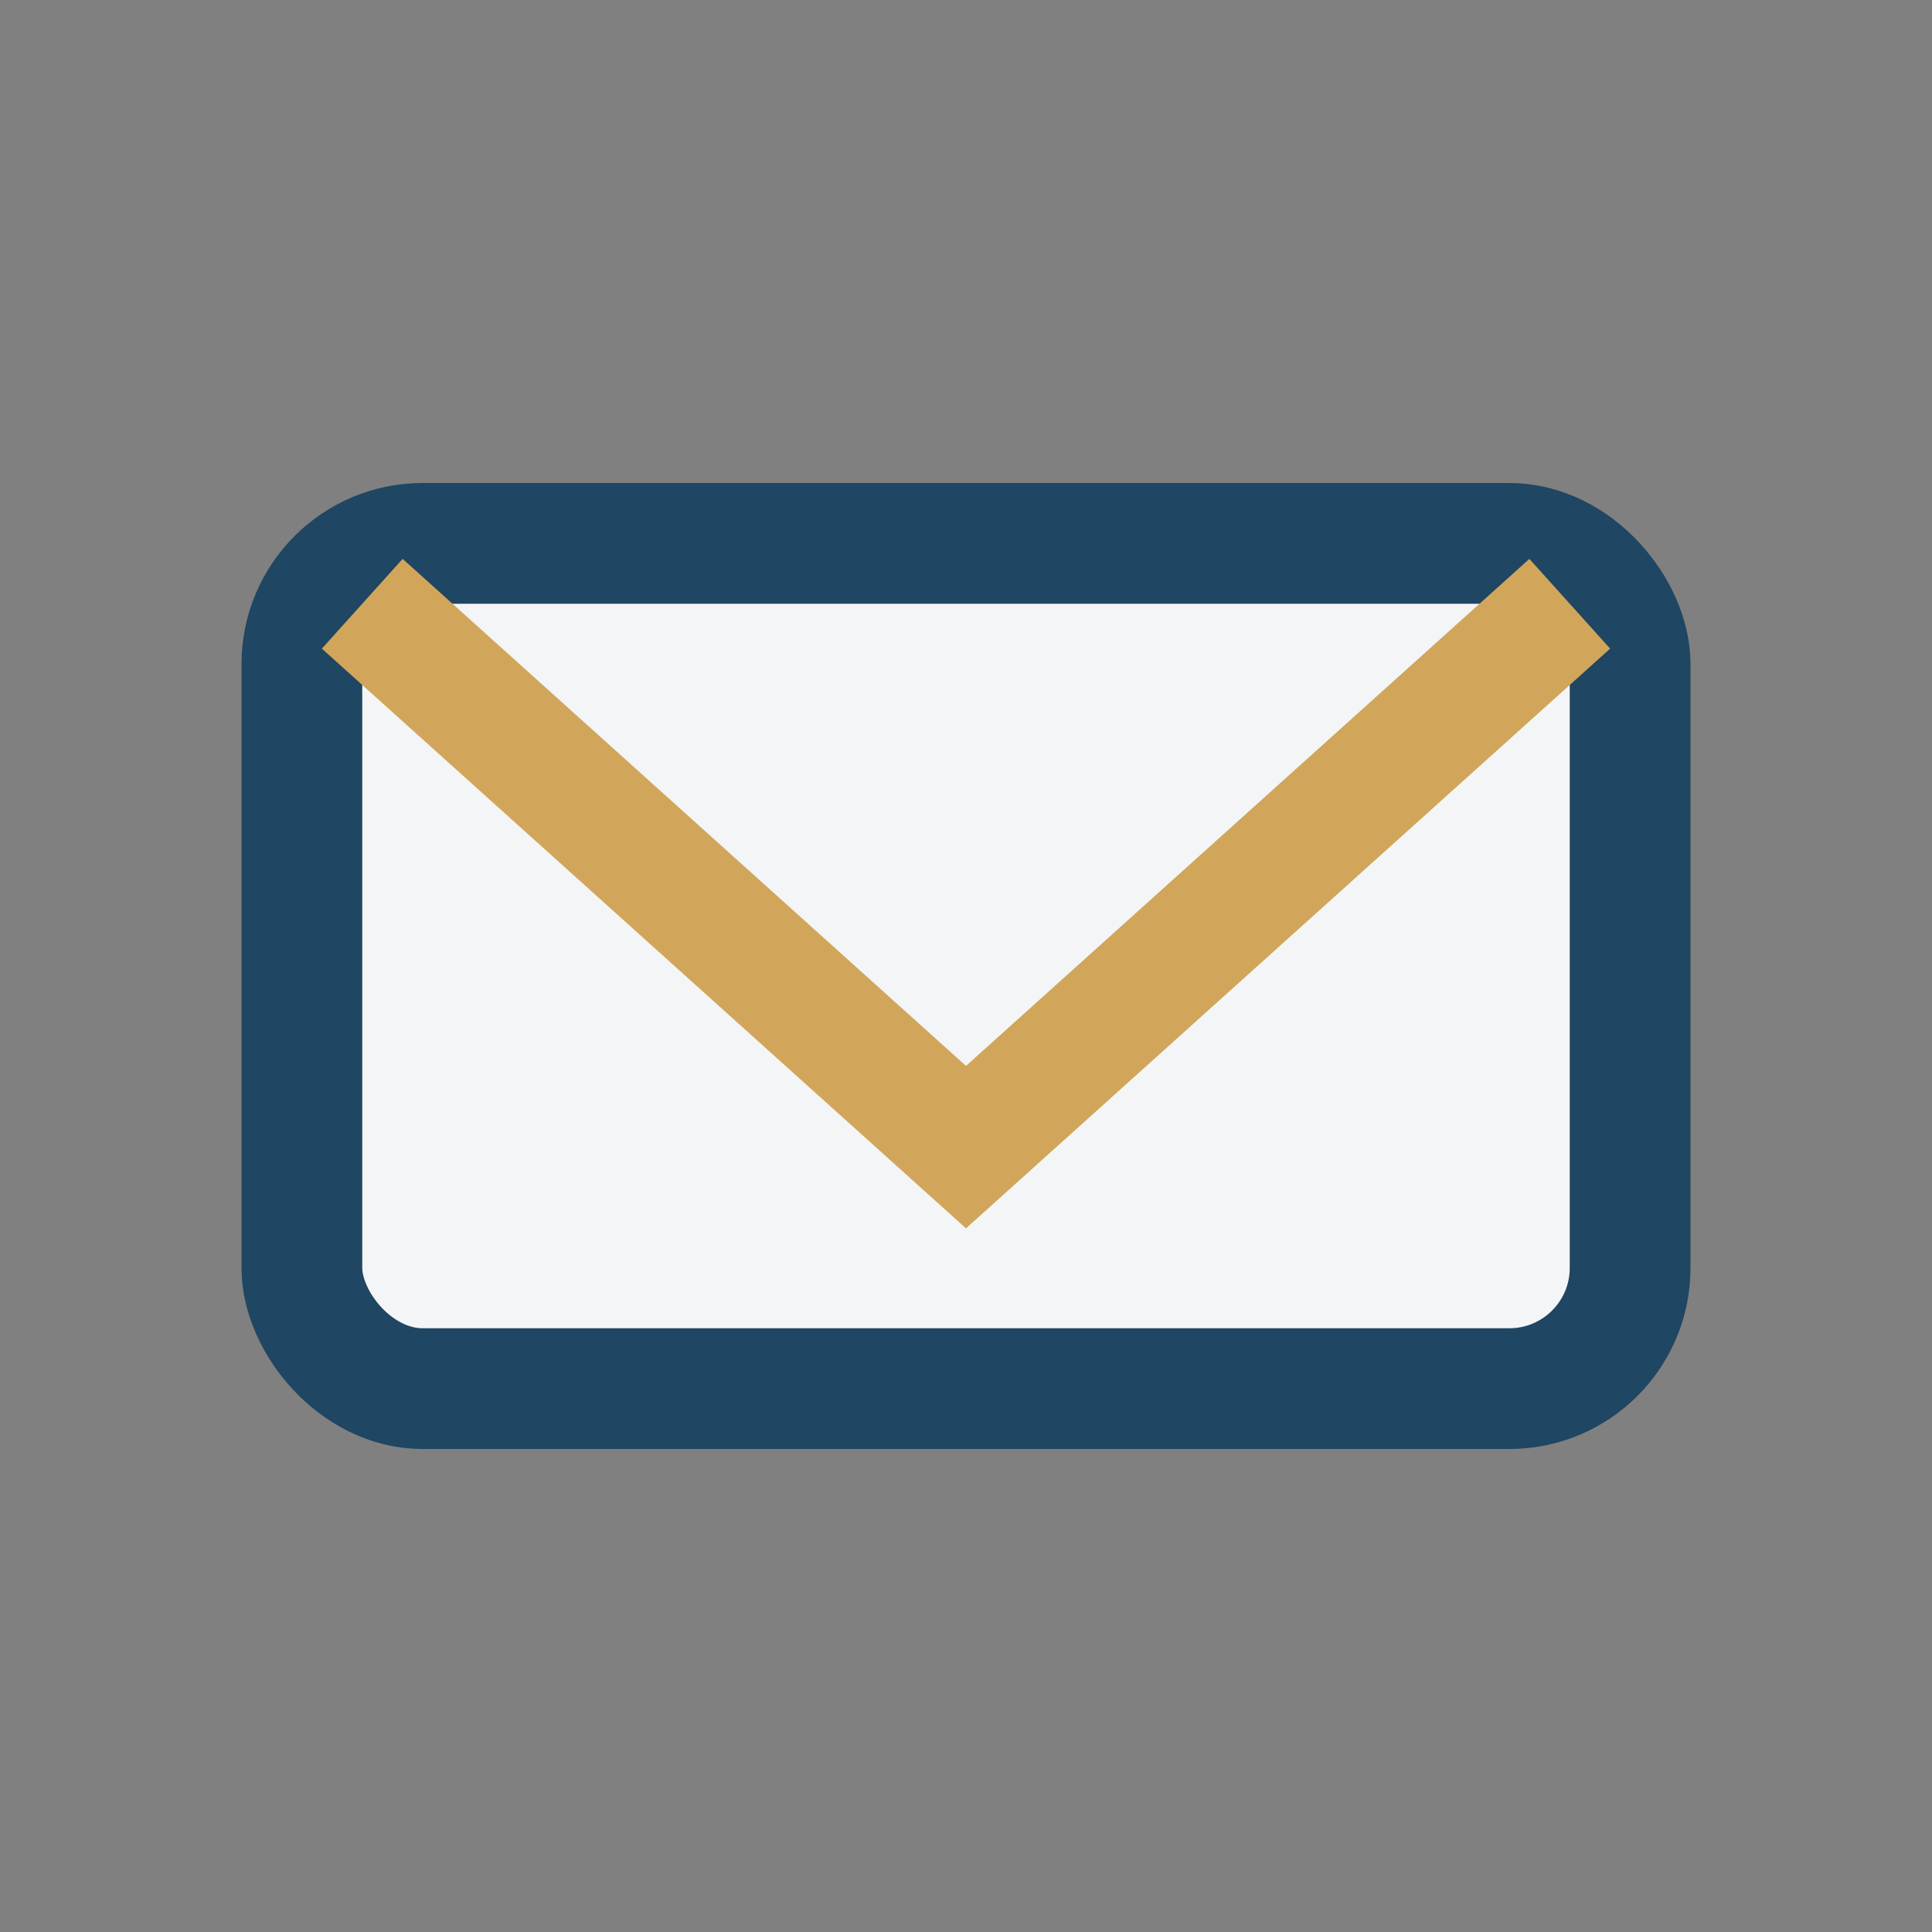
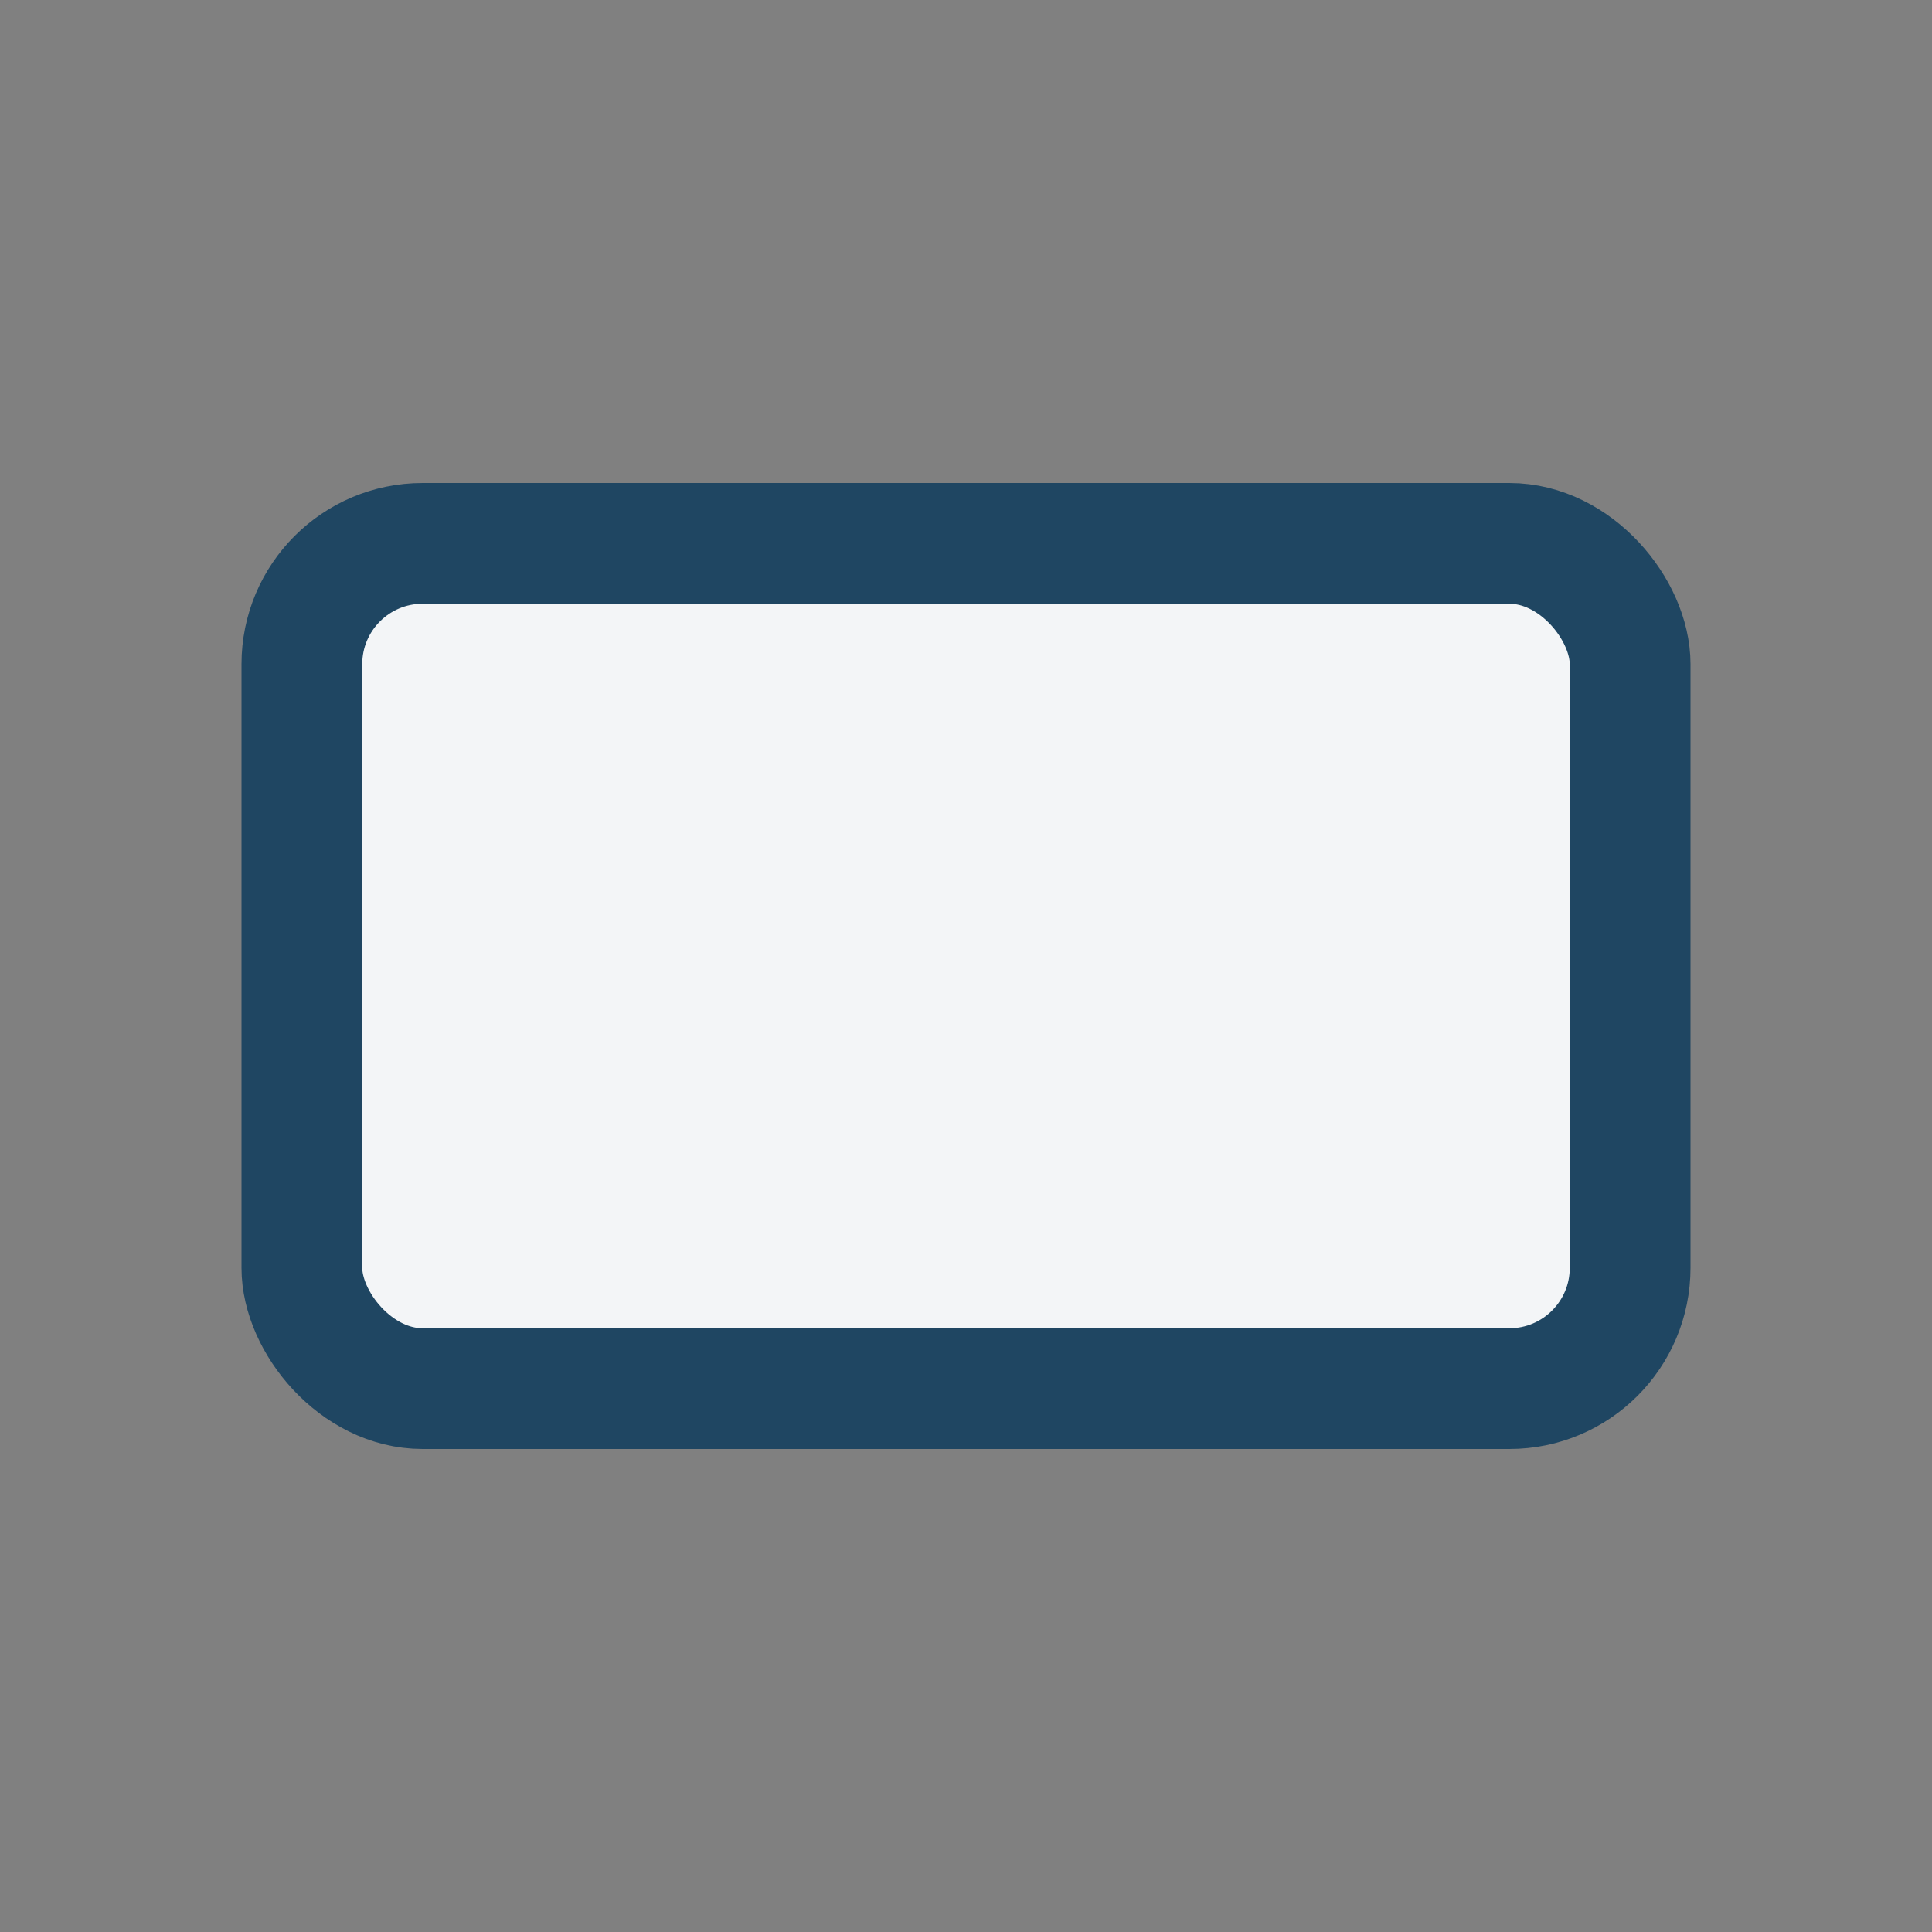
<svg xmlns="http://www.w3.org/2000/svg" width="32" height="32" viewBox="0 0 32 32">
  <rect x="0" y="0" width="32" height="32" fill="#808080" stroke="none" />
  <rect x="5" y="9" width="22" height="14" rx="2" fill="#F3F5F7" stroke="#1F4662" stroke-width="2" />
-   <polyline points="6,10 16,19 26,10" fill="none" stroke="#D1A65A" stroke-width="2" />
</svg>